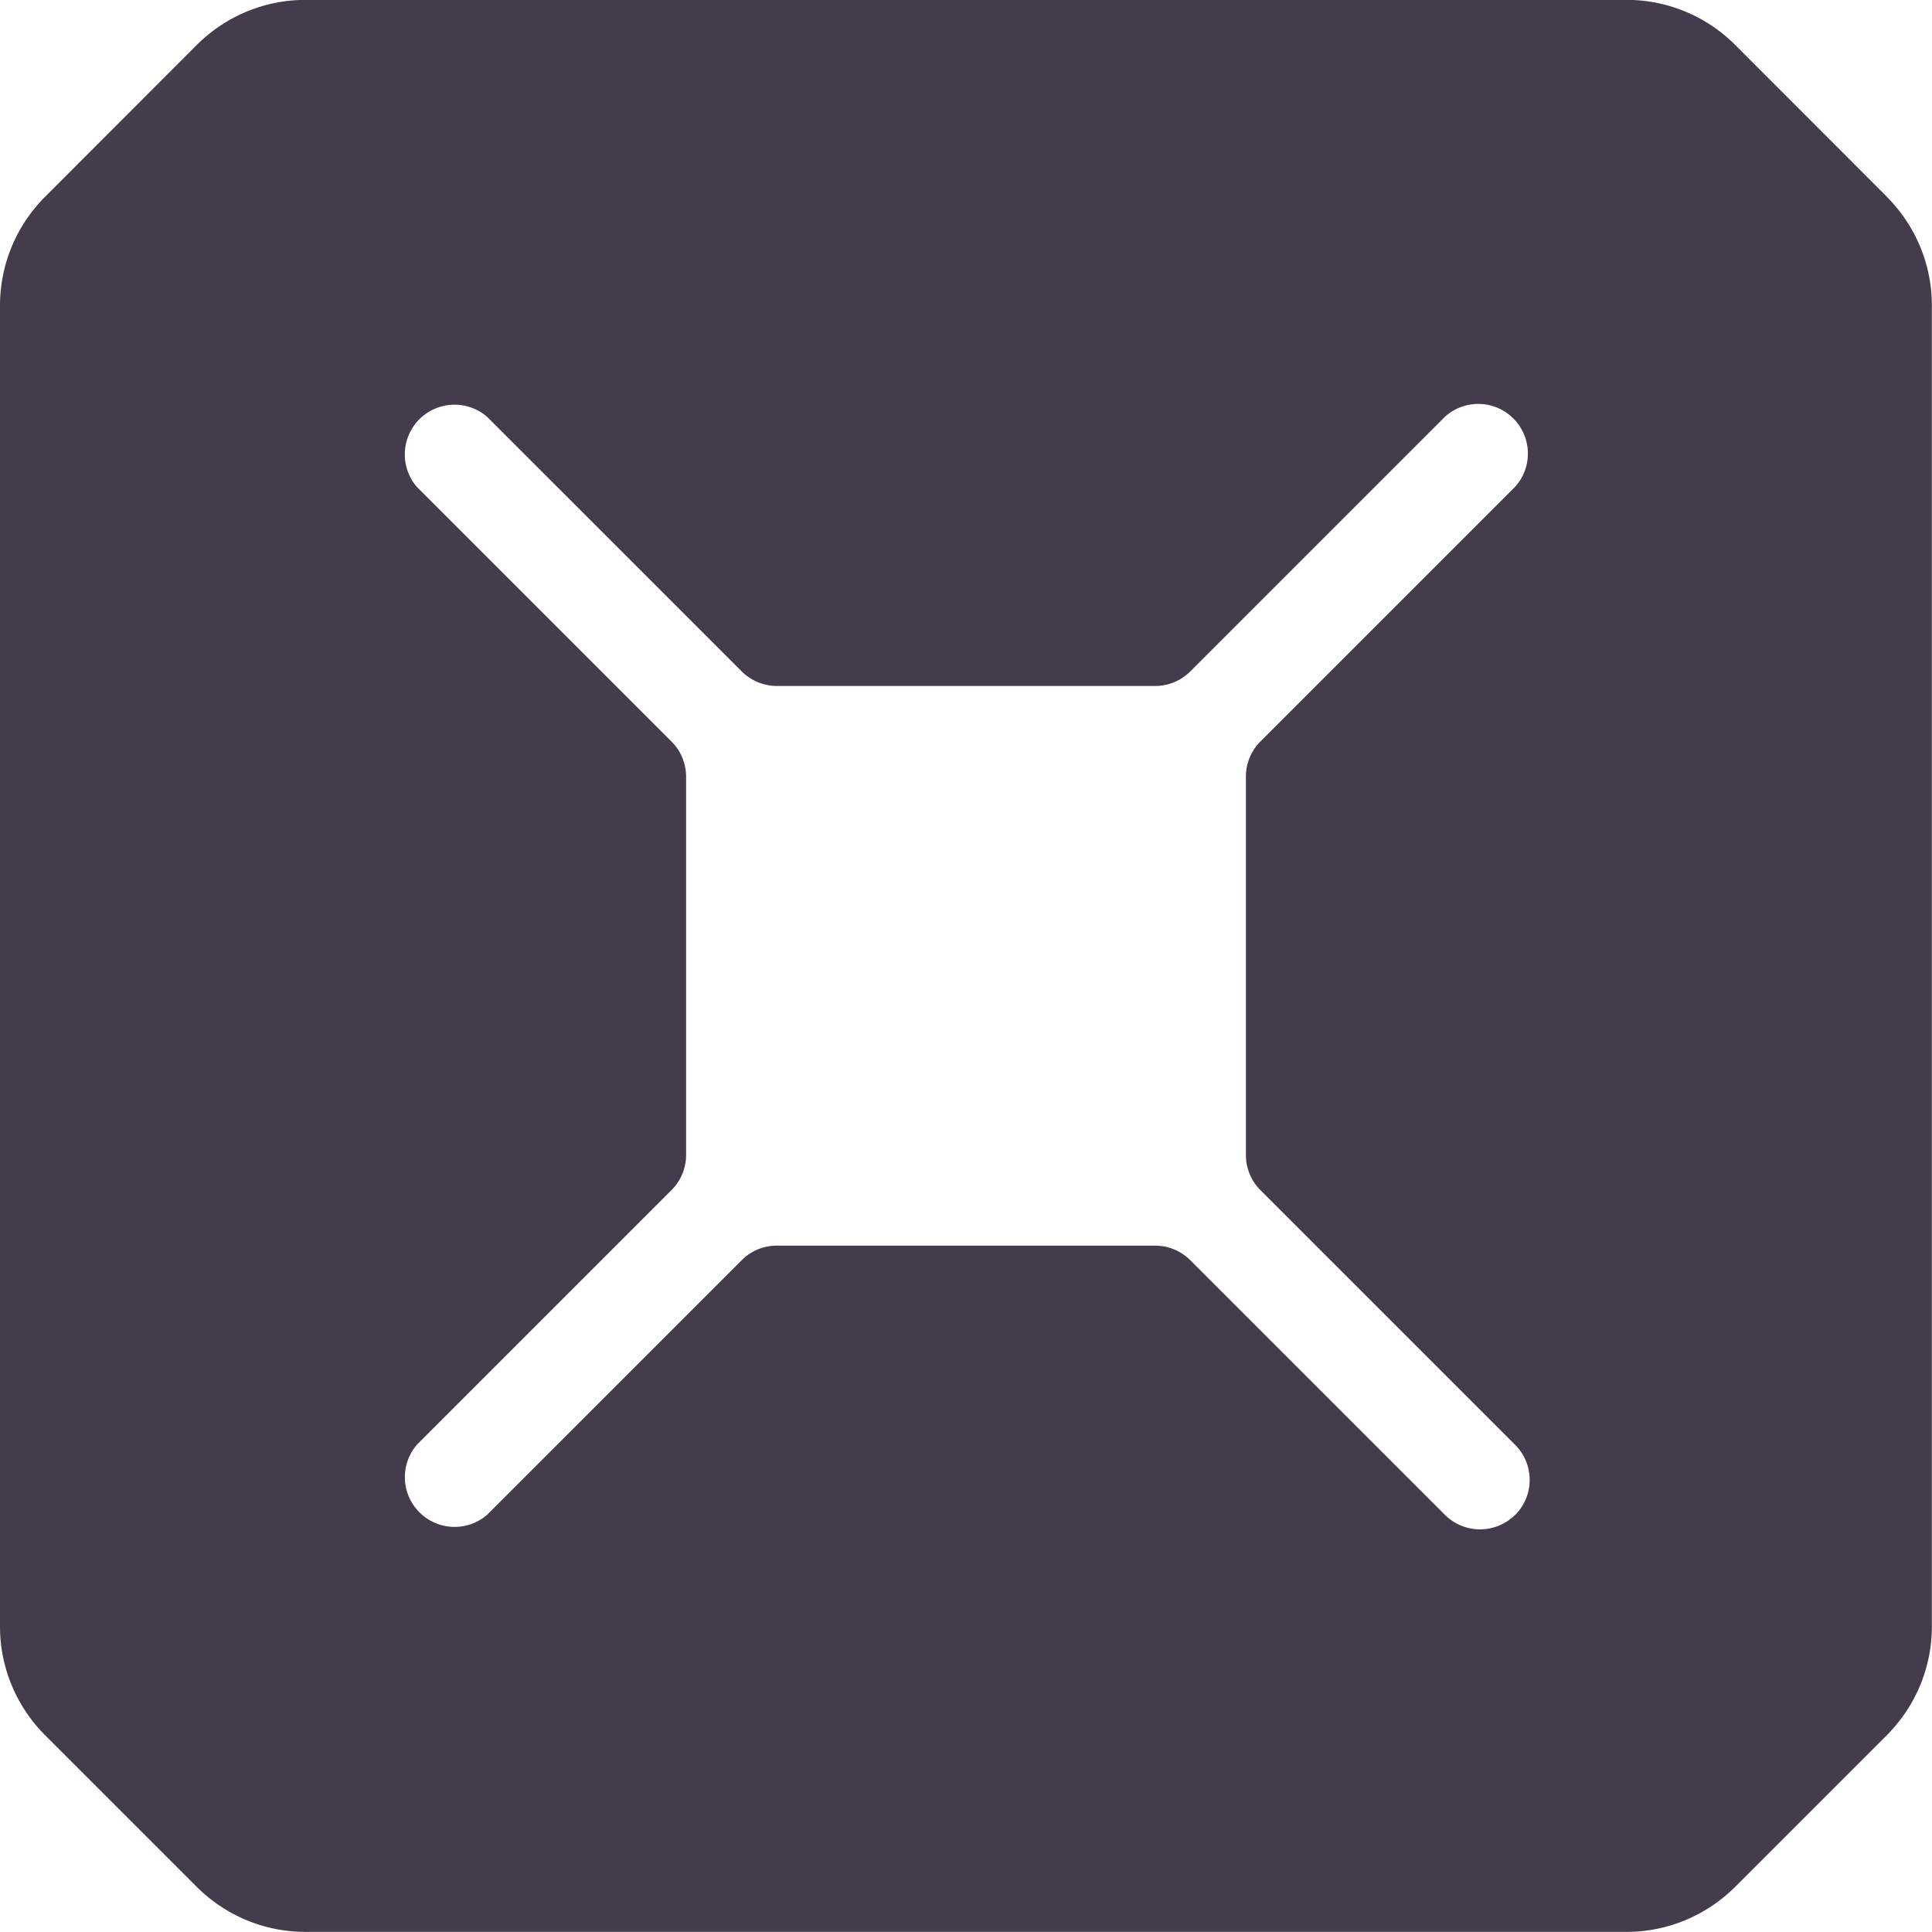
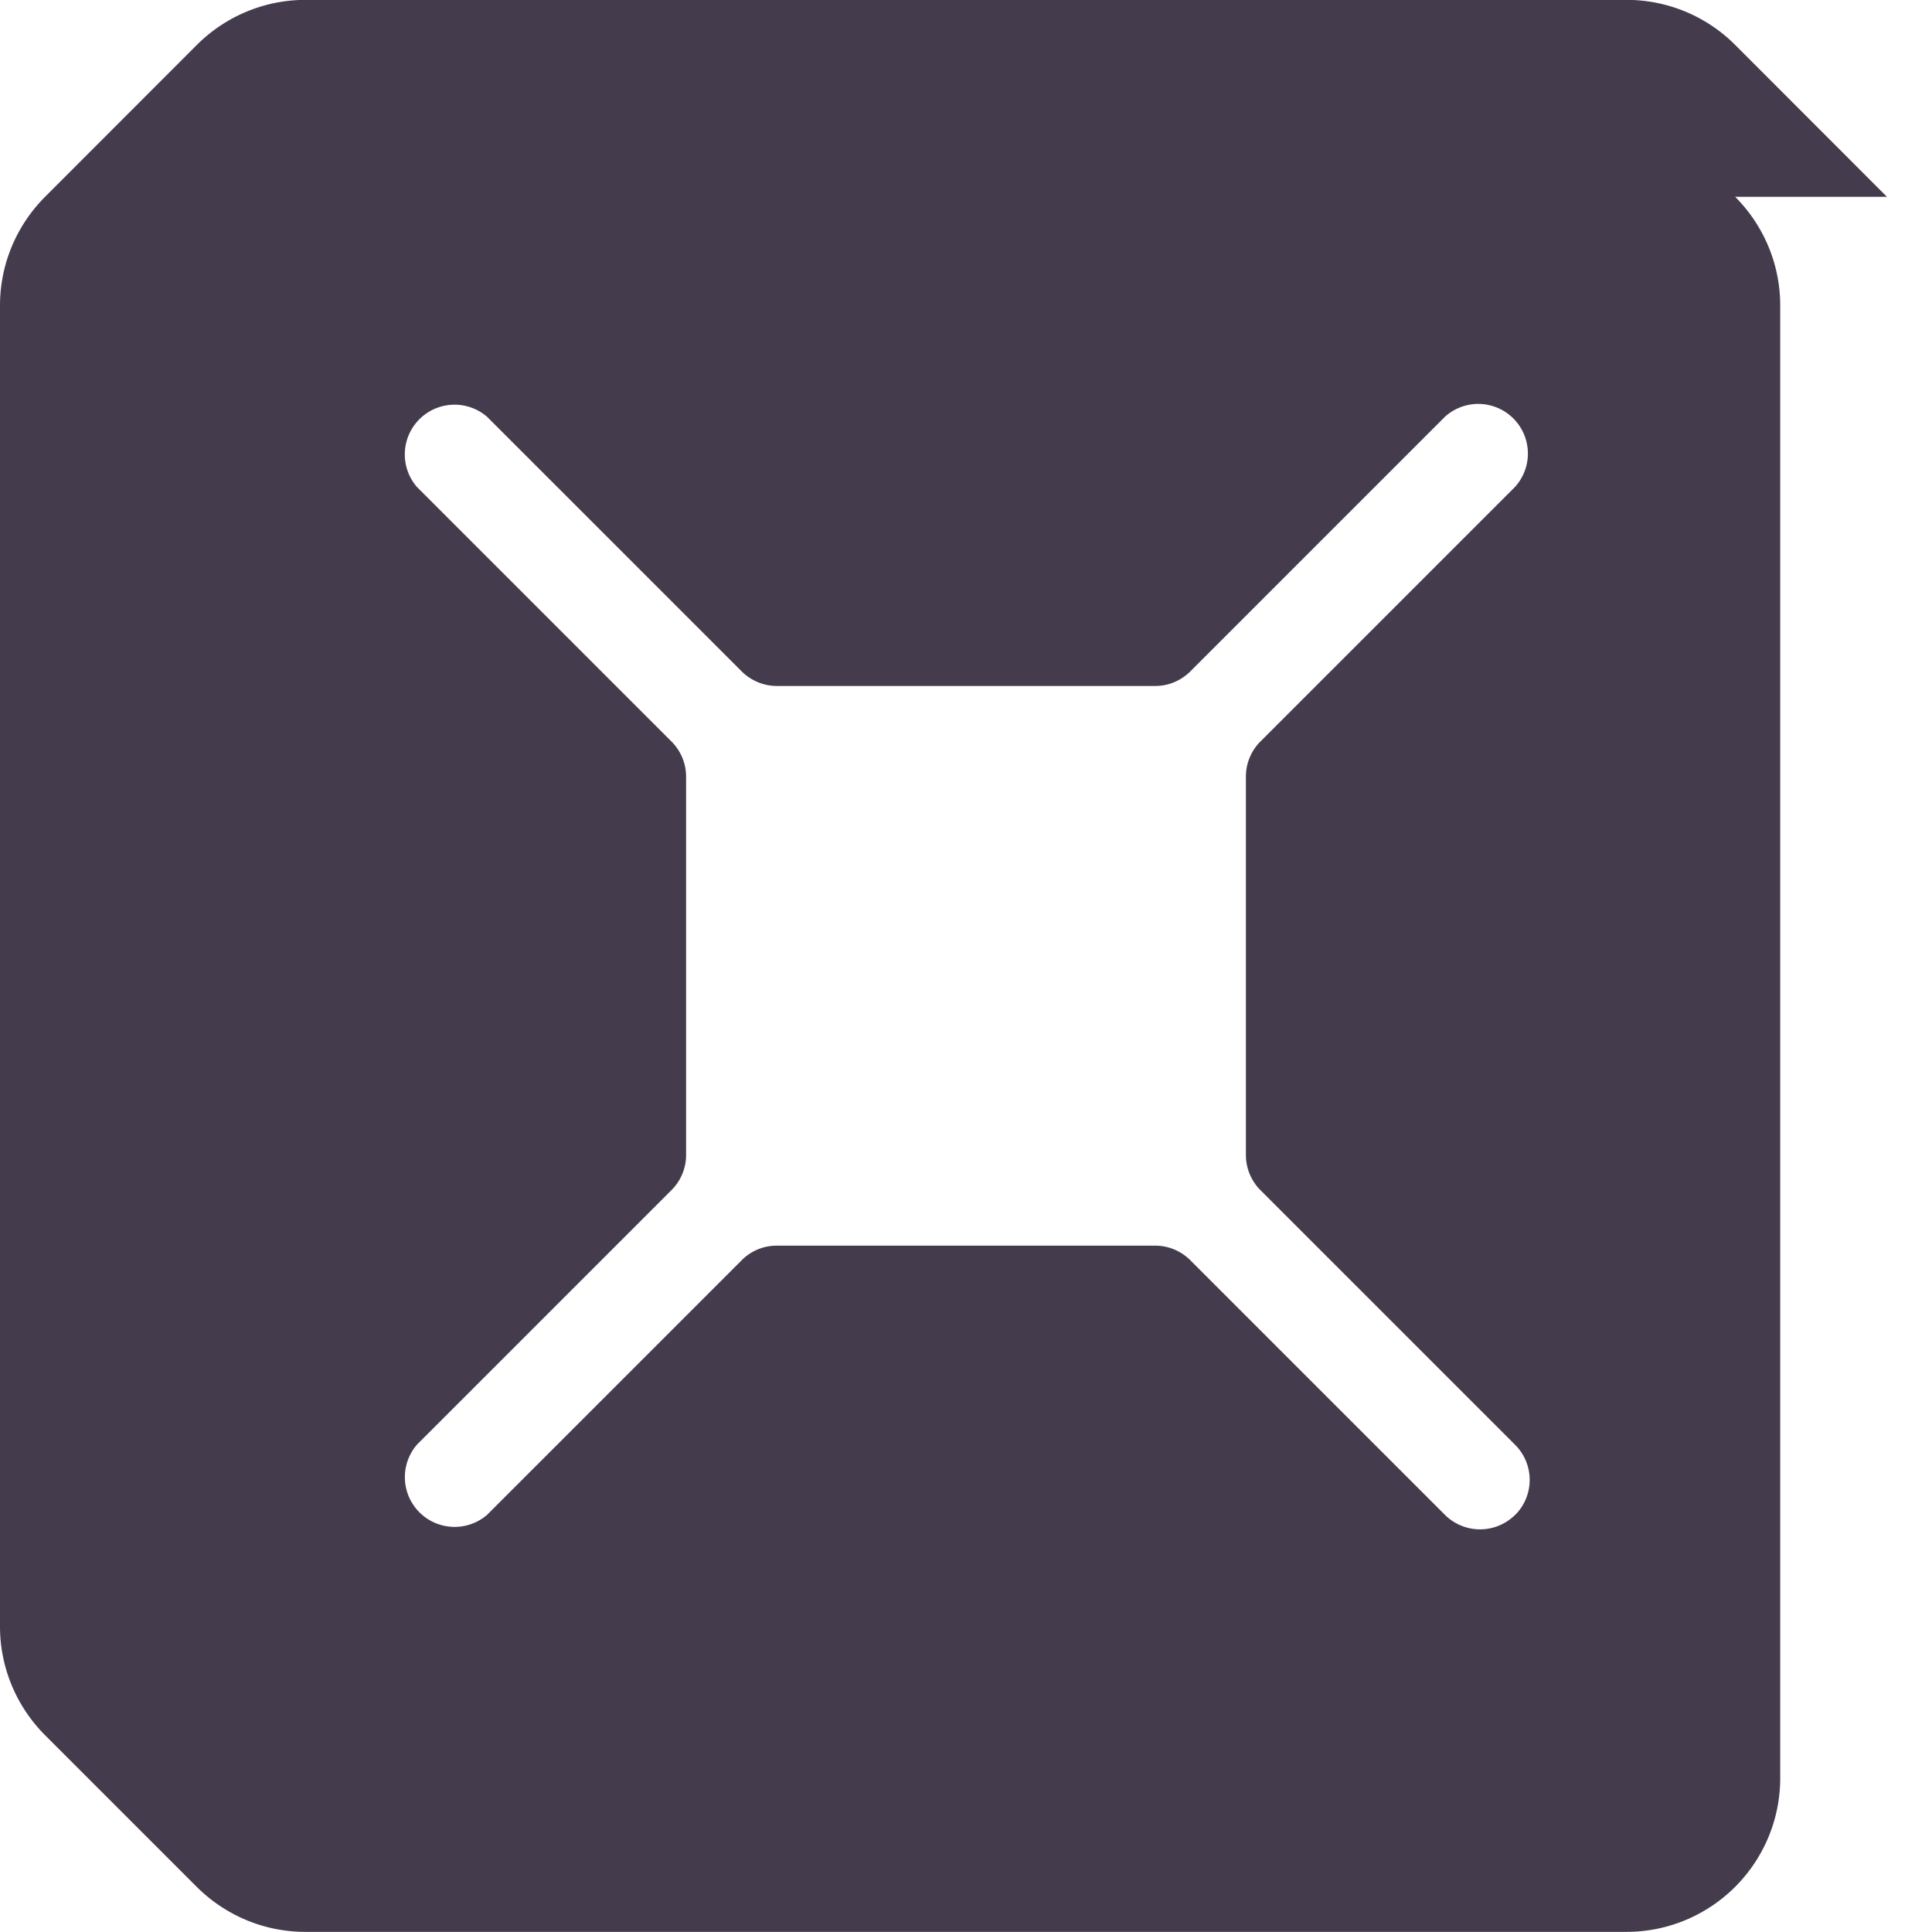
<svg xmlns="http://www.w3.org/2000/svg" width="16" height="16" fill="none">
-   <path d="M15.627 1.63L14.37.372a1.271 1.271 0 00-.9-.373H2.53c-.338 0-.66.134-.9.373L.373 1.63c-.239.24-.373.562-.373.9v10.94c0 .338.134.66.373.9l1.256 1.256c.24.239.562.373.9.373H13.47c.338 0 .66-.134.9-.373l1.256-1.256c.239-.24.373-.562.373-.9V2.53c0-.338-.134-.66-.373-.9zm-3.08 10.916a.412.412 0 01-.58 0l-2.11-2.11a.411.411 0 00-.29-.12H6.433a.407.407 0 00-.29.12l-2.11 2.11a.412.412 0 01-.58-.582l2.11-2.11a.411.411 0 00.119-.29V6.432a.411.411 0 00-.12-.29l-2.11-2.11a.412.412 0 01.581-.581l2.11 2.11c.077.076.182.12.29.12h3.134c.11 0 .213-.044.29-.12l2.11-2.11a.411.411 0 01.58.581l-2.11 2.11a.411.411 0 00-.119.29v3.134c0 .107.043.213.12.29l2.11 2.11c.16.16.16.42 0 .58z" fill="#443C4D" />
+   <path d="M15.627 1.63L14.37.372a1.271 1.271 0 00-.9-.373H2.53c-.338 0-.66.134-.9.373L.373 1.63c-.239.24-.373.562-.373.9v10.94c0 .338.134.66.373.9l1.256 1.256c.24.239.562.373.9.373H13.47c.338 0 .66-.134.9-.373c.239-.24.373-.562.373-.9V2.53c0-.338-.134-.66-.373-.9zm-3.08 10.916a.412.412 0 01-.58 0l-2.11-2.11a.411.411 0 00-.29-.12H6.433a.407.407 0 00-.29.12l-2.11 2.11a.412.412 0 01-.58-.582l2.11-2.11a.411.411 0 00.119-.29V6.432a.411.411 0 00-.12-.29l-2.11-2.11a.412.412 0 01.581-.581l2.11 2.11c.077.076.182.12.29.12h3.134c.11 0 .213-.044.29-.12l2.11-2.11a.411.411 0 01.58.581l-2.11 2.11a.411.411 0 00-.119.29v3.134c0 .107.043.213.12.29l2.11 2.11c.16.16.16.42 0 .58z" fill="#443C4D" />
</svg>